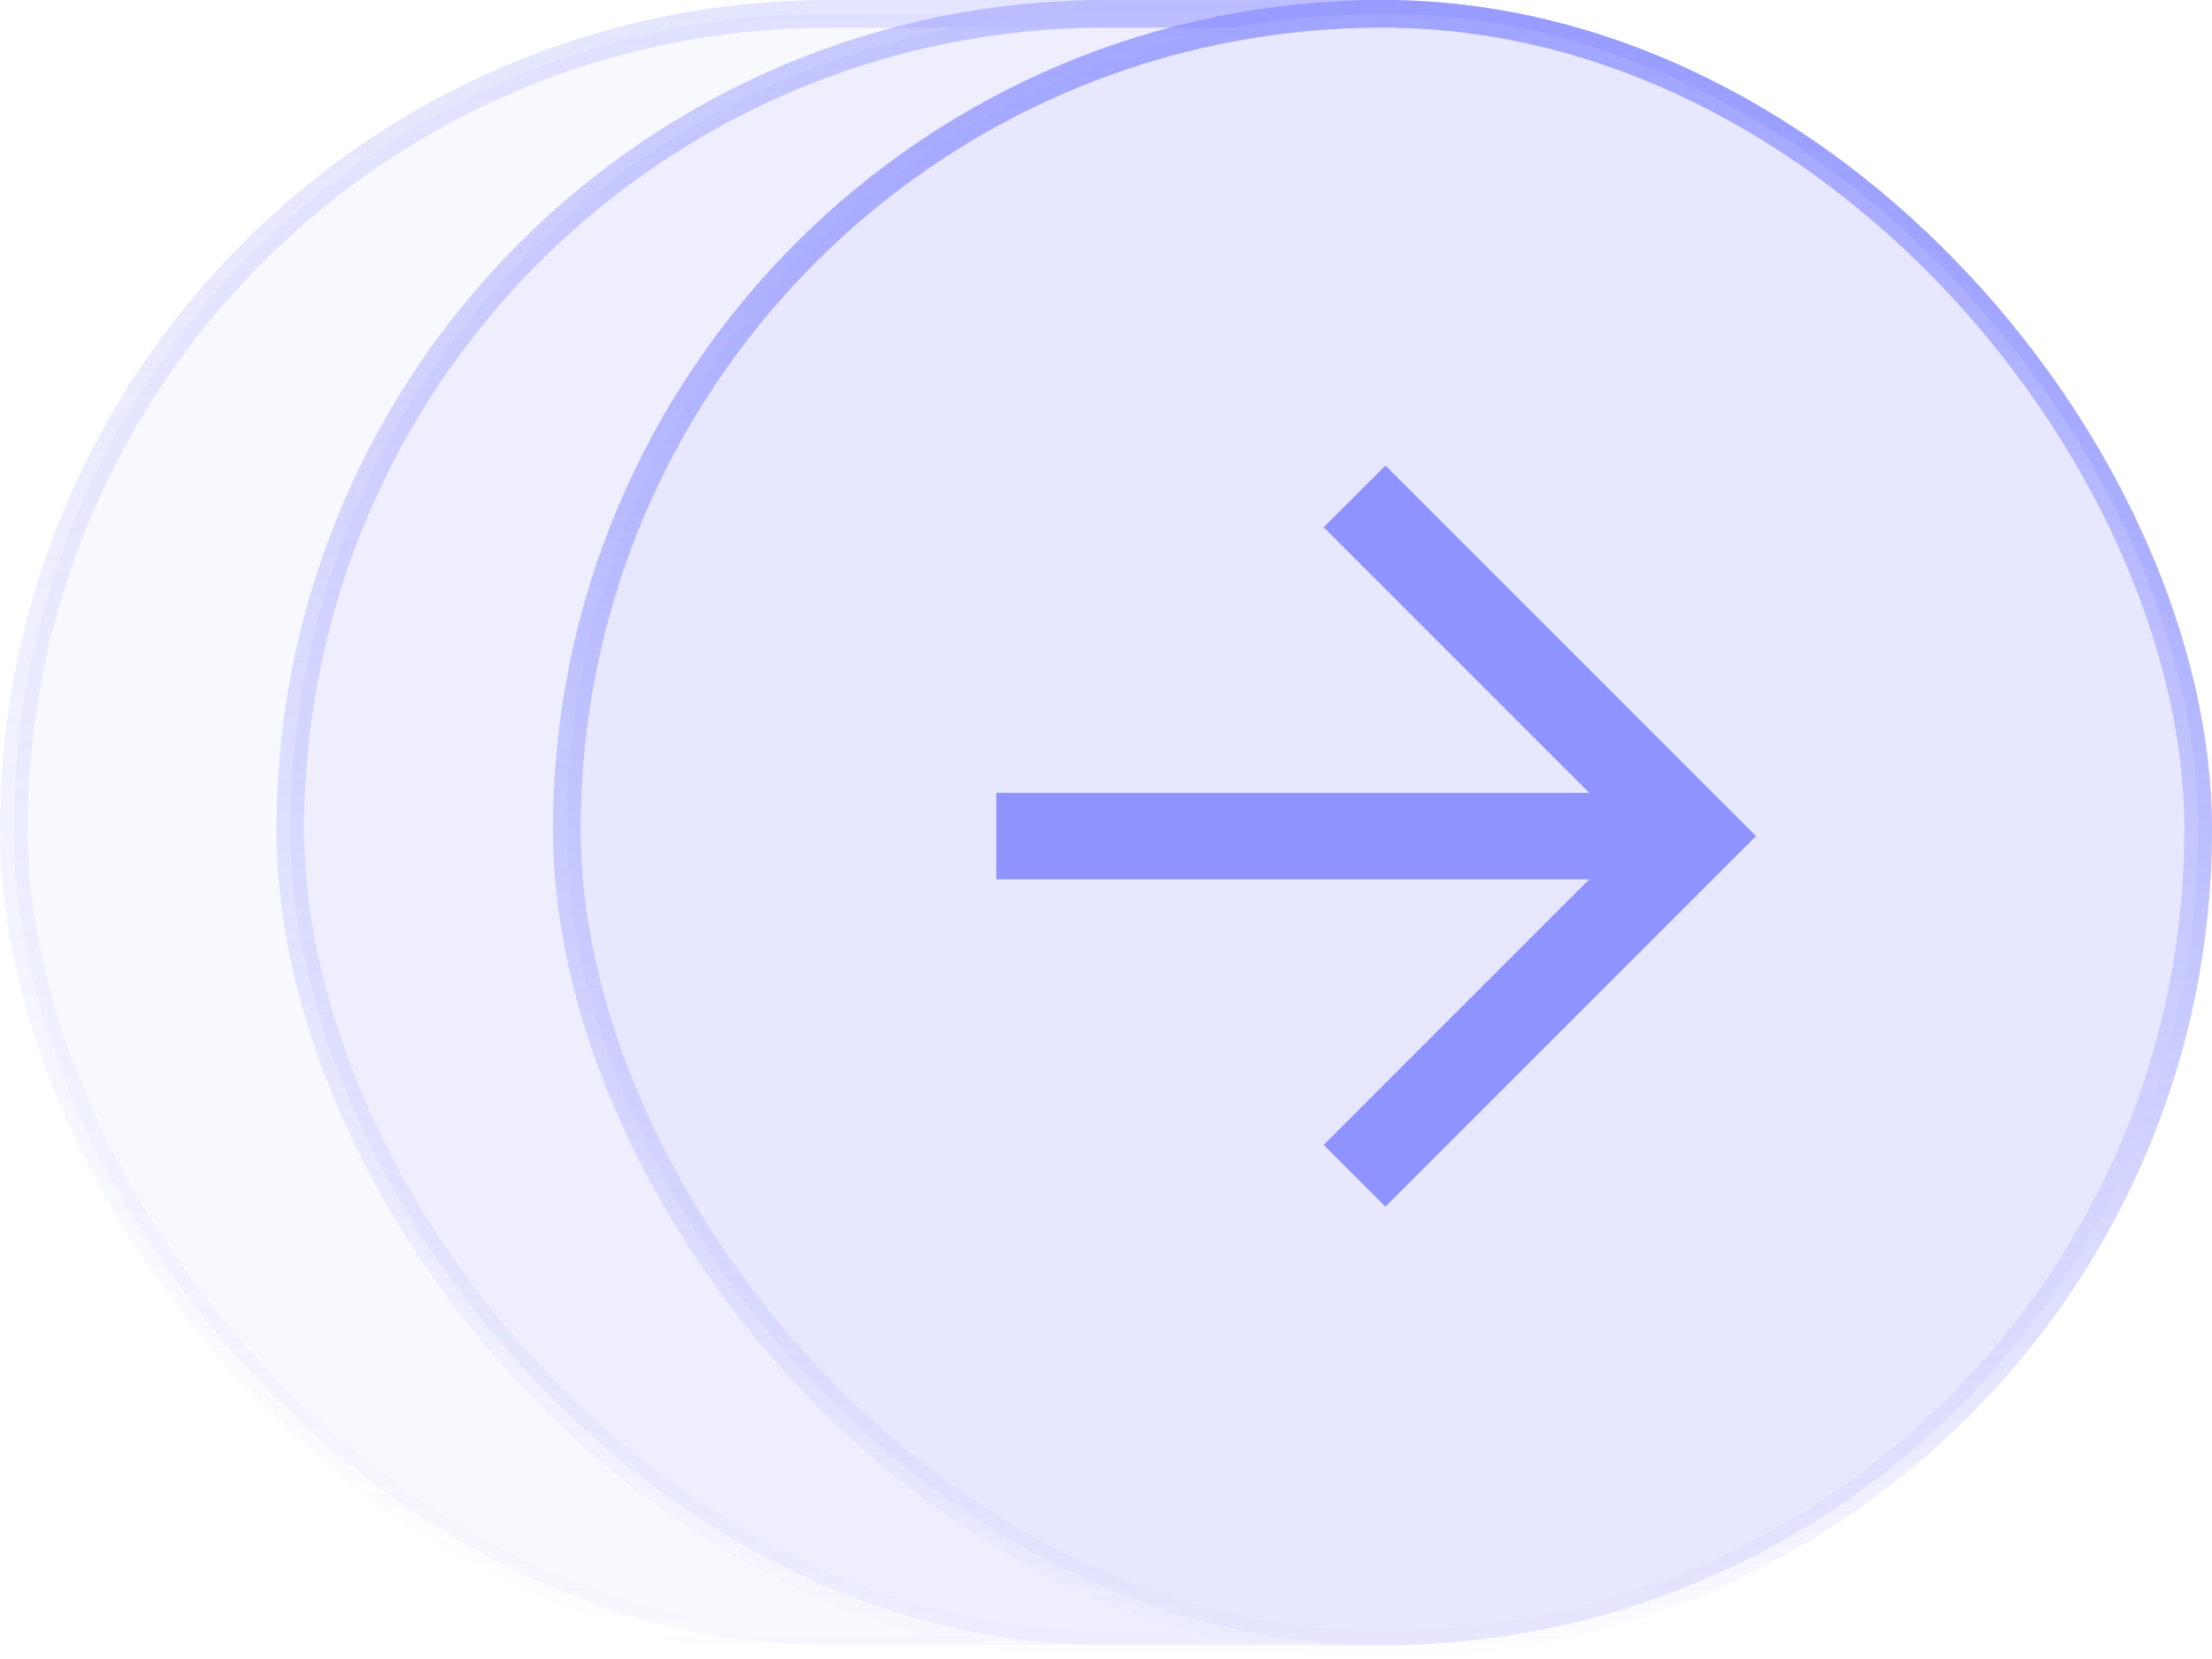
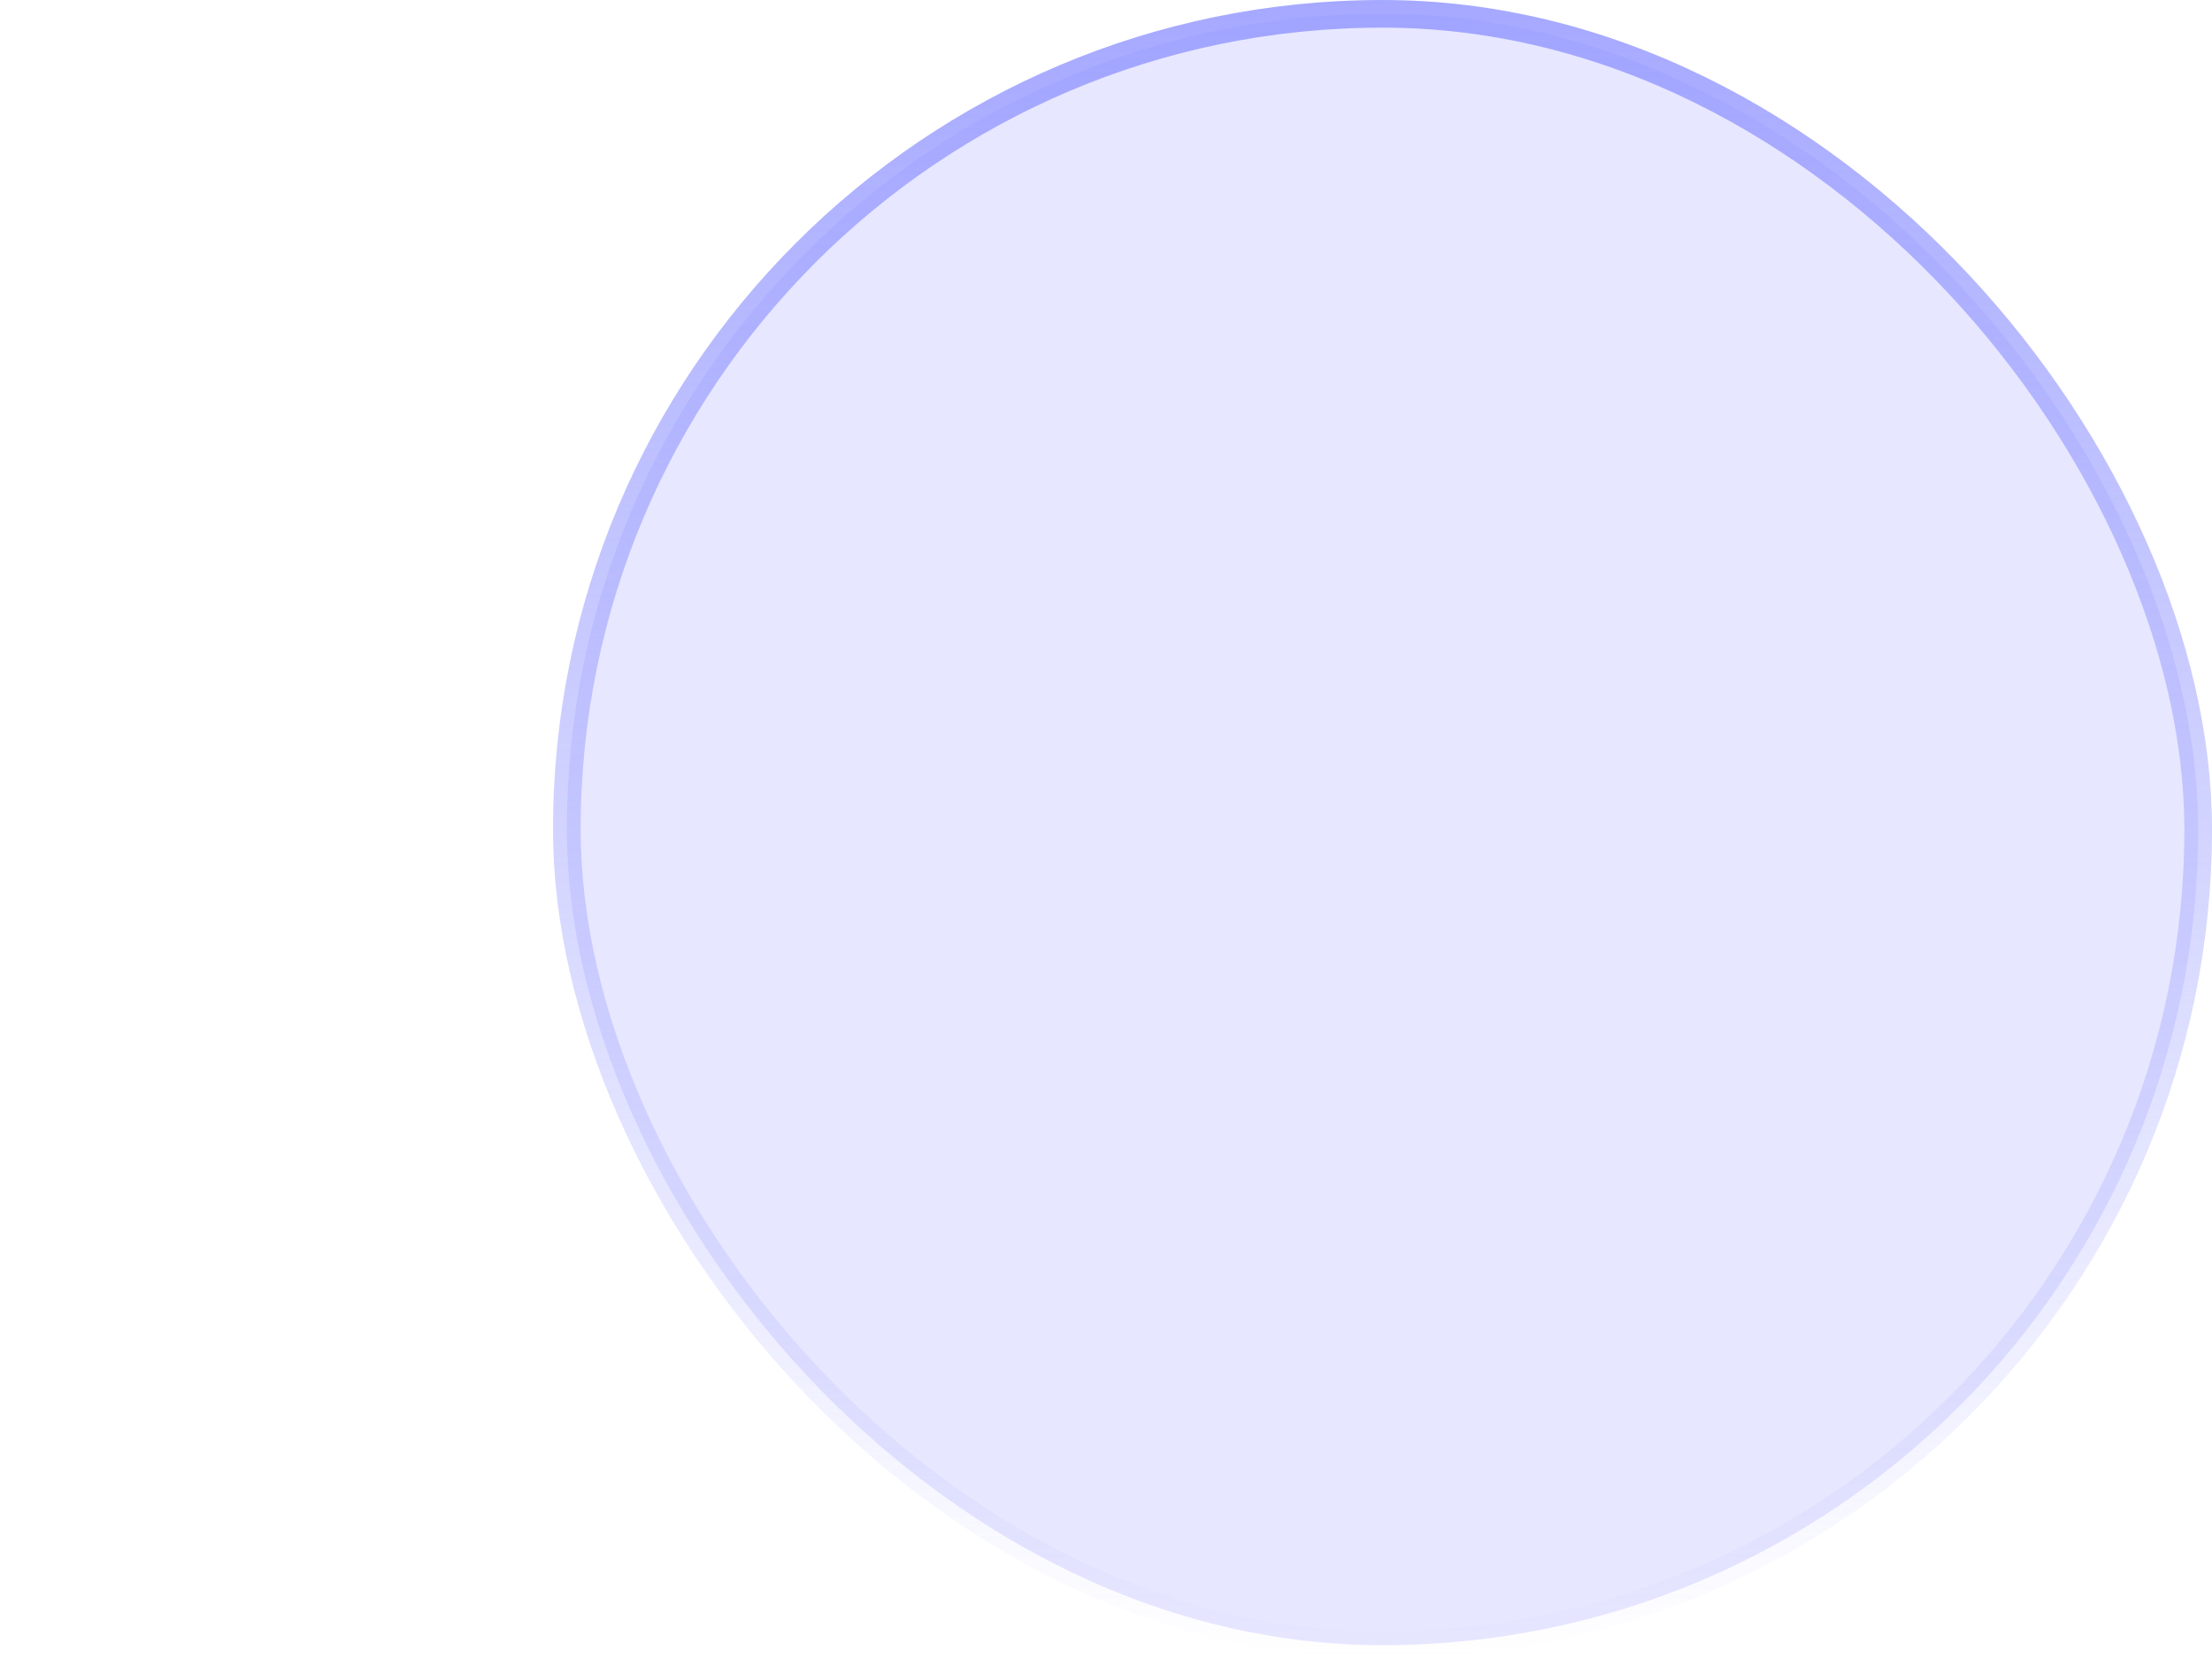
<svg xmlns="http://www.w3.org/2000/svg" width="80" height="60" viewBox="0 0 80 60" fill="none">
-   <rect opacity="0.3" x="0.5" y="0.5" width="79" height="59" rx="29.5" fill="#E7E7FF" stroke="url(#paint0_linear_307_16259)" />
-   <rect opacity="0.6" x="10.5" y="0.5" width="69" height="59" rx="29.5" fill="#E7E7FF" stroke="url(#paint1_linear_307_16259)" />
  <rect x="20.5" y="0.5" width="59" height="59" rx="29.5" fill="#E7E7FF" stroke="url(#paint2_linear_307_16259)" />
-   <path d="M36.034 28.675H57.478L47.873 19.07L50.107 16.837L63.509 30.239L50.107 43.641L47.873 41.407L57.478 31.802H36.034V28.675Z" fill="#8F93FF" />
  <defs>
    <linearGradient id="paint0_linear_307_16259" x1="40" y1="0" x2="40" y2="60" gradientUnits="userSpaceOnUse">
      <stop stop-color="#8F93FF" stop-opacity="0.8" />
      <stop offset="1" stop-color="#8F93FF" stop-opacity="0" />
    </linearGradient>
    <linearGradient id="paint1_linear_307_16259" x1="45" y1="0" x2="45" y2="60" gradientUnits="userSpaceOnUse">
      <stop stop-color="#8F93FF" stop-opacity="0.8" />
      <stop offset="1" stop-color="#8F93FF" stop-opacity="0" />
    </linearGradient>
    <linearGradient id="paint2_linear_307_16259" x1="50" y1="0" x2="50" y2="60" gradientUnits="userSpaceOnUse">
      <stop stop-color="#8F93FF" stop-opacity="0.8" />
      <stop offset="1" stop-color="#8F93FF" stop-opacity="0" />
    </linearGradient>
  </defs>
</svg>